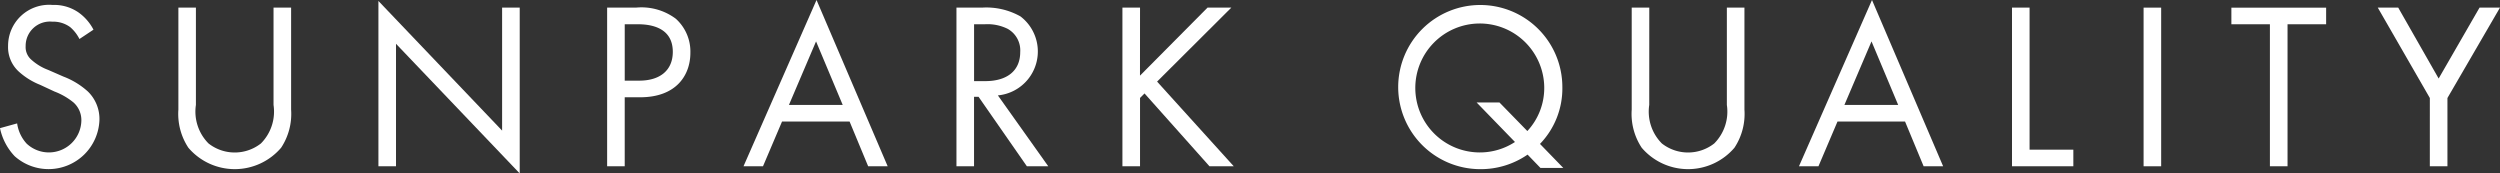
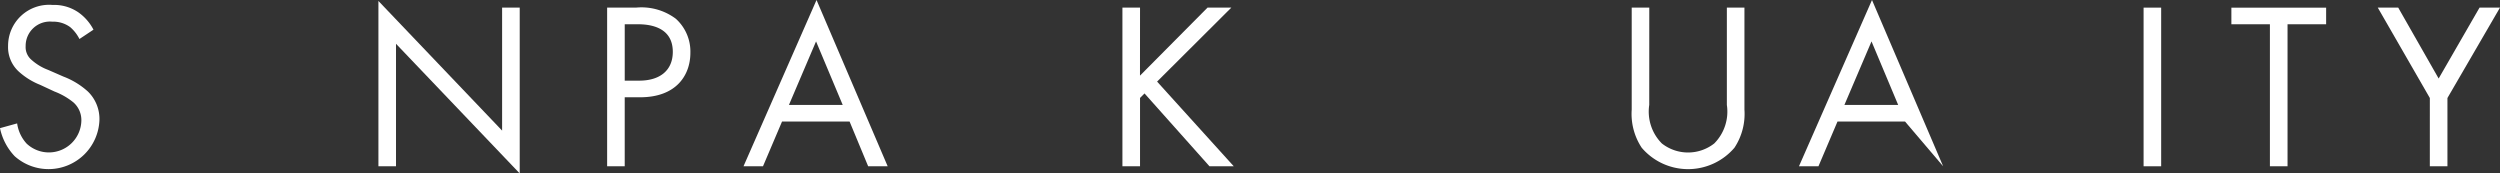
<svg xmlns="http://www.w3.org/2000/svg" width="195.637" height="13.57" viewBox="0 0 195.637 13.57">
  <rect x="0" y="0" width="195.637" height="13.57" fill="#333333" stroke="none" />
  <g id="グループ_2589" data-name="グループ 2589" transform="translate(-306.279 -773.569)">
    <path id="パス_22323" data-name="パス 22323" d="M130.846,392.616a2.972,2.972,0,0,0-.726-.931,2.236,2.236,0,0,0-1.4-.426,1.9,1.9,0,0,0-2.084,1.916,1.3,1.3,0,0,0,.466,1.078,4.081,4.081,0,0,0,1.3.782l1.192.521a6.033,6.033,0,0,1,1.916,1.172,2.991,2.991,0,0,1,.9,2.253,3.985,3.985,0,0,1-6.628,2.81,4.515,4.515,0,0,1-1.153-2.2l1.341-.371a2.944,2.944,0,0,0,.743,1.581,2.542,2.542,0,0,0,4.282-1.769,1.849,1.849,0,0,0-.615-1.451,5.361,5.361,0,0,0-1.49-.857l-1.116-.52a5.523,5.523,0,0,1-1.658-1.024,2.584,2.584,0,0,1-.855-2.03,3.208,3.208,0,0,1,3.481-3.2,3.363,3.363,0,0,1,1.991.559,3.784,3.784,0,0,1,1.211,1.376Z" transform="translate(181.65 384.006)" fill="#fff" />
-     <path id="パス_22324" data-name="パス 22324" d="M133.5,397.678a3.535,3.535,0,0,0,.987,3.015,3.323,3.323,0,0,0,4.1,0,3.535,3.535,0,0,0,.987-3.015v-7.614h1.376v7.984a4.8,4.8,0,0,1-.782,2.98,4.77,4.77,0,0,1-7.258,0,4.8,4.8,0,0,1-.782-2.98v-7.984H133.5Z" transform="translate(188.11 384.102)" fill="#fff" />
    <path id="パス_22325" data-name="パス 22325" d="M140.529,402.72V389.784l9.679,10.145v-9.623h1.378v12.974l-9.681-10.145v9.586Z" transform="translate(195.363 383.86)" fill="#fff" />
    <path id="パス_22326" data-name="パス 22326" d="M152.391,390.064a4.491,4.491,0,0,1,3.127.873,3.457,3.457,0,0,1,1.136,2.661c0,1.751-1.1,3.481-3.93,3.481h-1.209v5.4h-1.376V390.064Zm-.875,5.714h1.136c1.637,0,2.626-.819,2.626-2.254,0-1.974-1.844-2.159-2.738-2.159h-1.024Z" transform="translate(203.651 384.102)" fill="#fff" />
    <path id="パス_22327" data-name="パス 22327" d="M164.17,399.255h-5.286l-1.49,3.5h-1.525l5.714-13.011,5.567,13.011h-1.527Zm-.538-1.3-2.086-4.971-2.121,4.971Z" transform="translate(208.593 383.825)" fill="#fff" />
-     <path id="パス_22328" data-name="パス 22328" d="M166.809,390.064a5.438,5.438,0,0,1,3.015.687,3.451,3.451,0,0,1-1.767,6.181L172,402.479h-1.674l-3.781-5.435h-.354v5.435h-1.376V390.064Zm-.615,5.751h.877c1.712,0,2.734-.818,2.734-2.27a1.93,1.93,0,0,0-.985-1.823,3.541,3.541,0,0,0-1.788-.356h-.838Z" transform="translate(216.311 384.102)" fill="#fff" />
    <path id="パス_22329" data-name="パス 22329" d="M173.166,395.387l5.286-5.323h1.862l-5.809,5.788,6,6.627h-1.9l-5.083-5.7-.352.354v5.343h-1.378V390.064h1.378Z" transform="translate(222.322 384.102)" fill="#fff" />
-     <path id="パス_22330" data-name="パス 22330" d="M193.538,401.662A6.452,6.452,0,0,1,189.8,402.8a6.423,6.423,0,1,1,6.459-6.424,6.251,6.251,0,0,1-1.751,4.449l1.825,1.881h-1.786Zm-.019-1.844a4.943,4.943,0,0,0,1.322-3.444,5.045,5.045,0,1,0-5.045,5.118,5.025,5.025,0,0,0,2.755-.818l-3-3.09h1.788Z" transform="translate(232.282 384.006)" fill="#fff" />
    <path id="パス_22331" data-name="パス 22331" d="M194.563,397.678a3.535,3.535,0,0,0,.987,3.015,3.323,3.323,0,0,0,4.1,0,3.535,3.535,0,0,0,.987-3.015v-7.614h1.376v7.984a4.8,4.8,0,0,1-.782,2.98,4.77,4.77,0,0,1-7.258,0,4.8,4.8,0,0,1-.782-2.98v-7.984h1.376Z" transform="translate(240.777 384.102)" fill="#fff" />
-     <path id="パス_22332" data-name="パス 22332" d="M208.518,399.255h-5.286l-1.49,3.5h-1.525l5.714-13.011,5.567,13.011h-1.527Zm-.538-1.3-2.086-4.971-2.121,4.971Z" transform="translate(246.84 383.825)" fill="#fff" />
-     <path id="パス_22333" data-name="パス 22333" d="M210.545,390.064v11.113h3.425v1.3h-4.8V390.064Z" transform="translate(254.558 384.102)" fill="#fff" />
+     <path id="パス_22332" data-name="パス 22332" d="M208.518,399.255h-5.286l-1.49,3.5h-1.525l5.714-13.011,5.567,13.011Zm-.538-1.3-2.086-4.971-2.121,4.971Z" transform="translate(246.84 383.825)" fill="#fff" />
    <rect id="長方形_4906" data-name="長方形 4906" width="1.376" height="12.415" transform="translate(474.025 774.166)" fill="#fff" />
    <path id="パス_22334" data-name="パス 22334" d="M222.78,391.366v11.113H221.4V391.366h-3.015v-1.3H225.8v1.3Z" transform="translate(262.51 384.102)" fill="#fff" />
    <path id="パス_22335" data-name="パス 22335" d="M228.612,397.137l-4.075-7.074h1.6l3.164,5.548,3.2-5.548h1.6l-4.112,7.074v5.341h-1.378Z" transform="translate(267.814 384.102)" fill="#fff" />
  </g>
</svg>